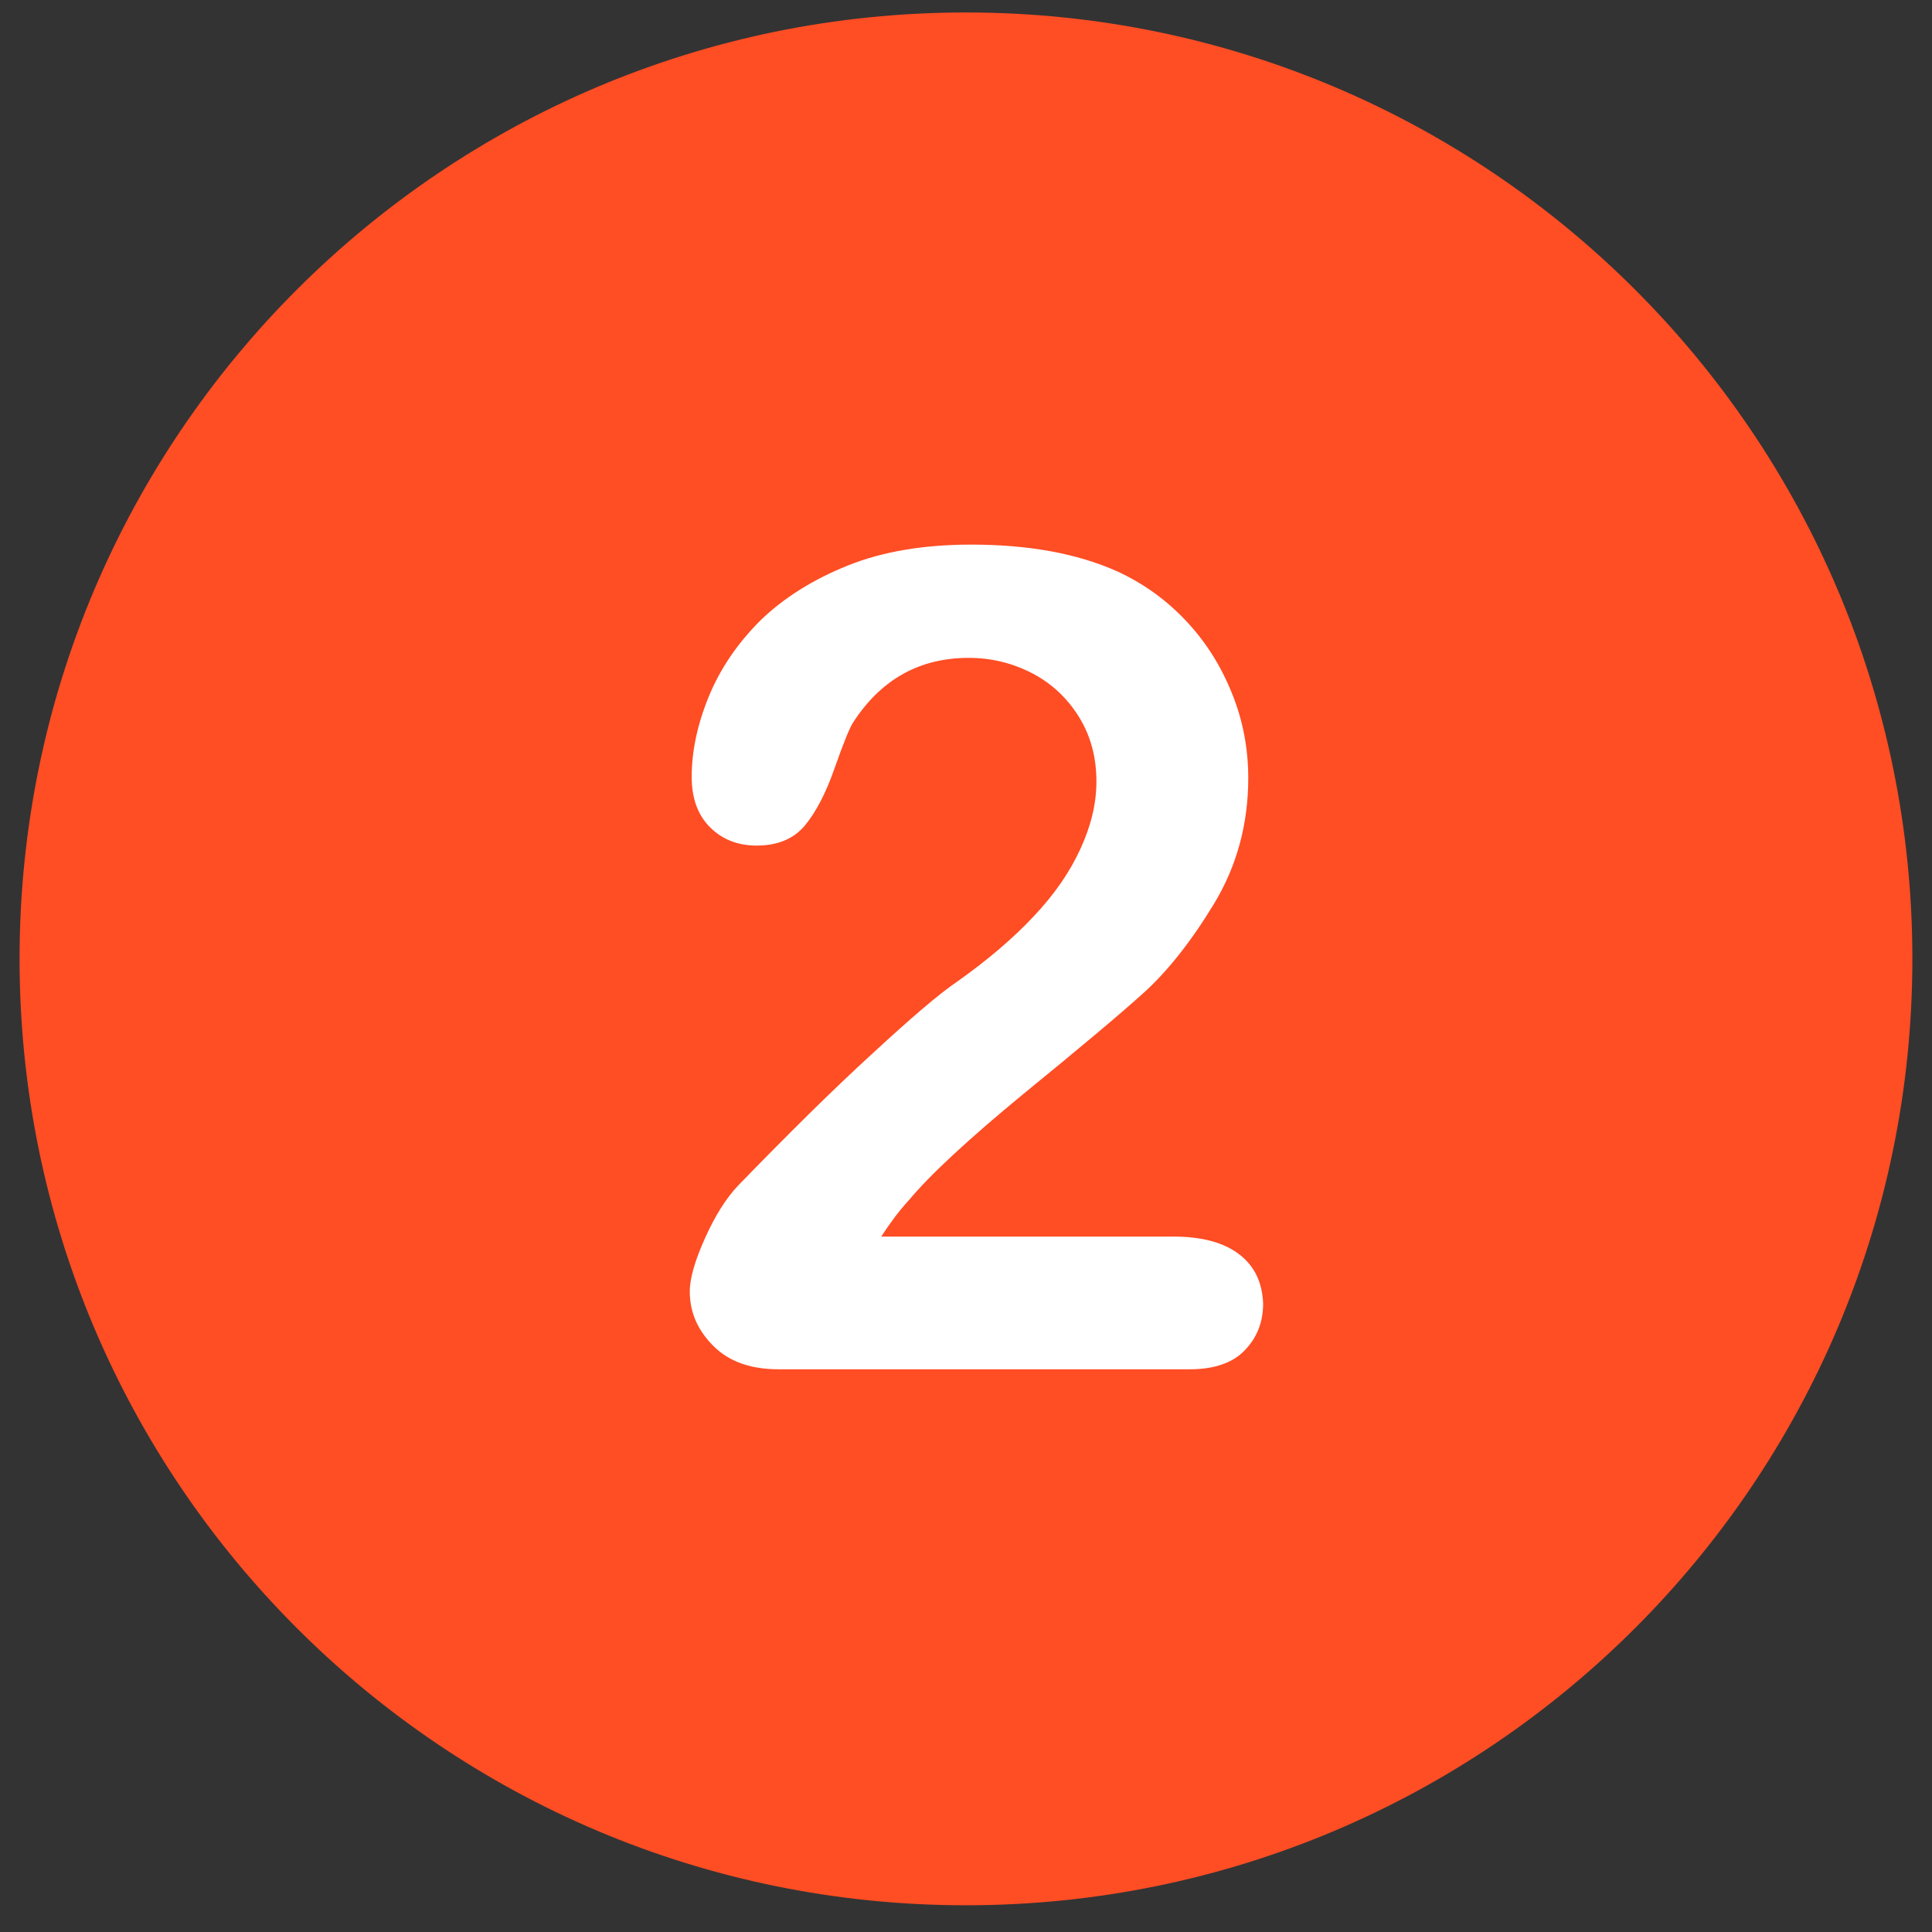
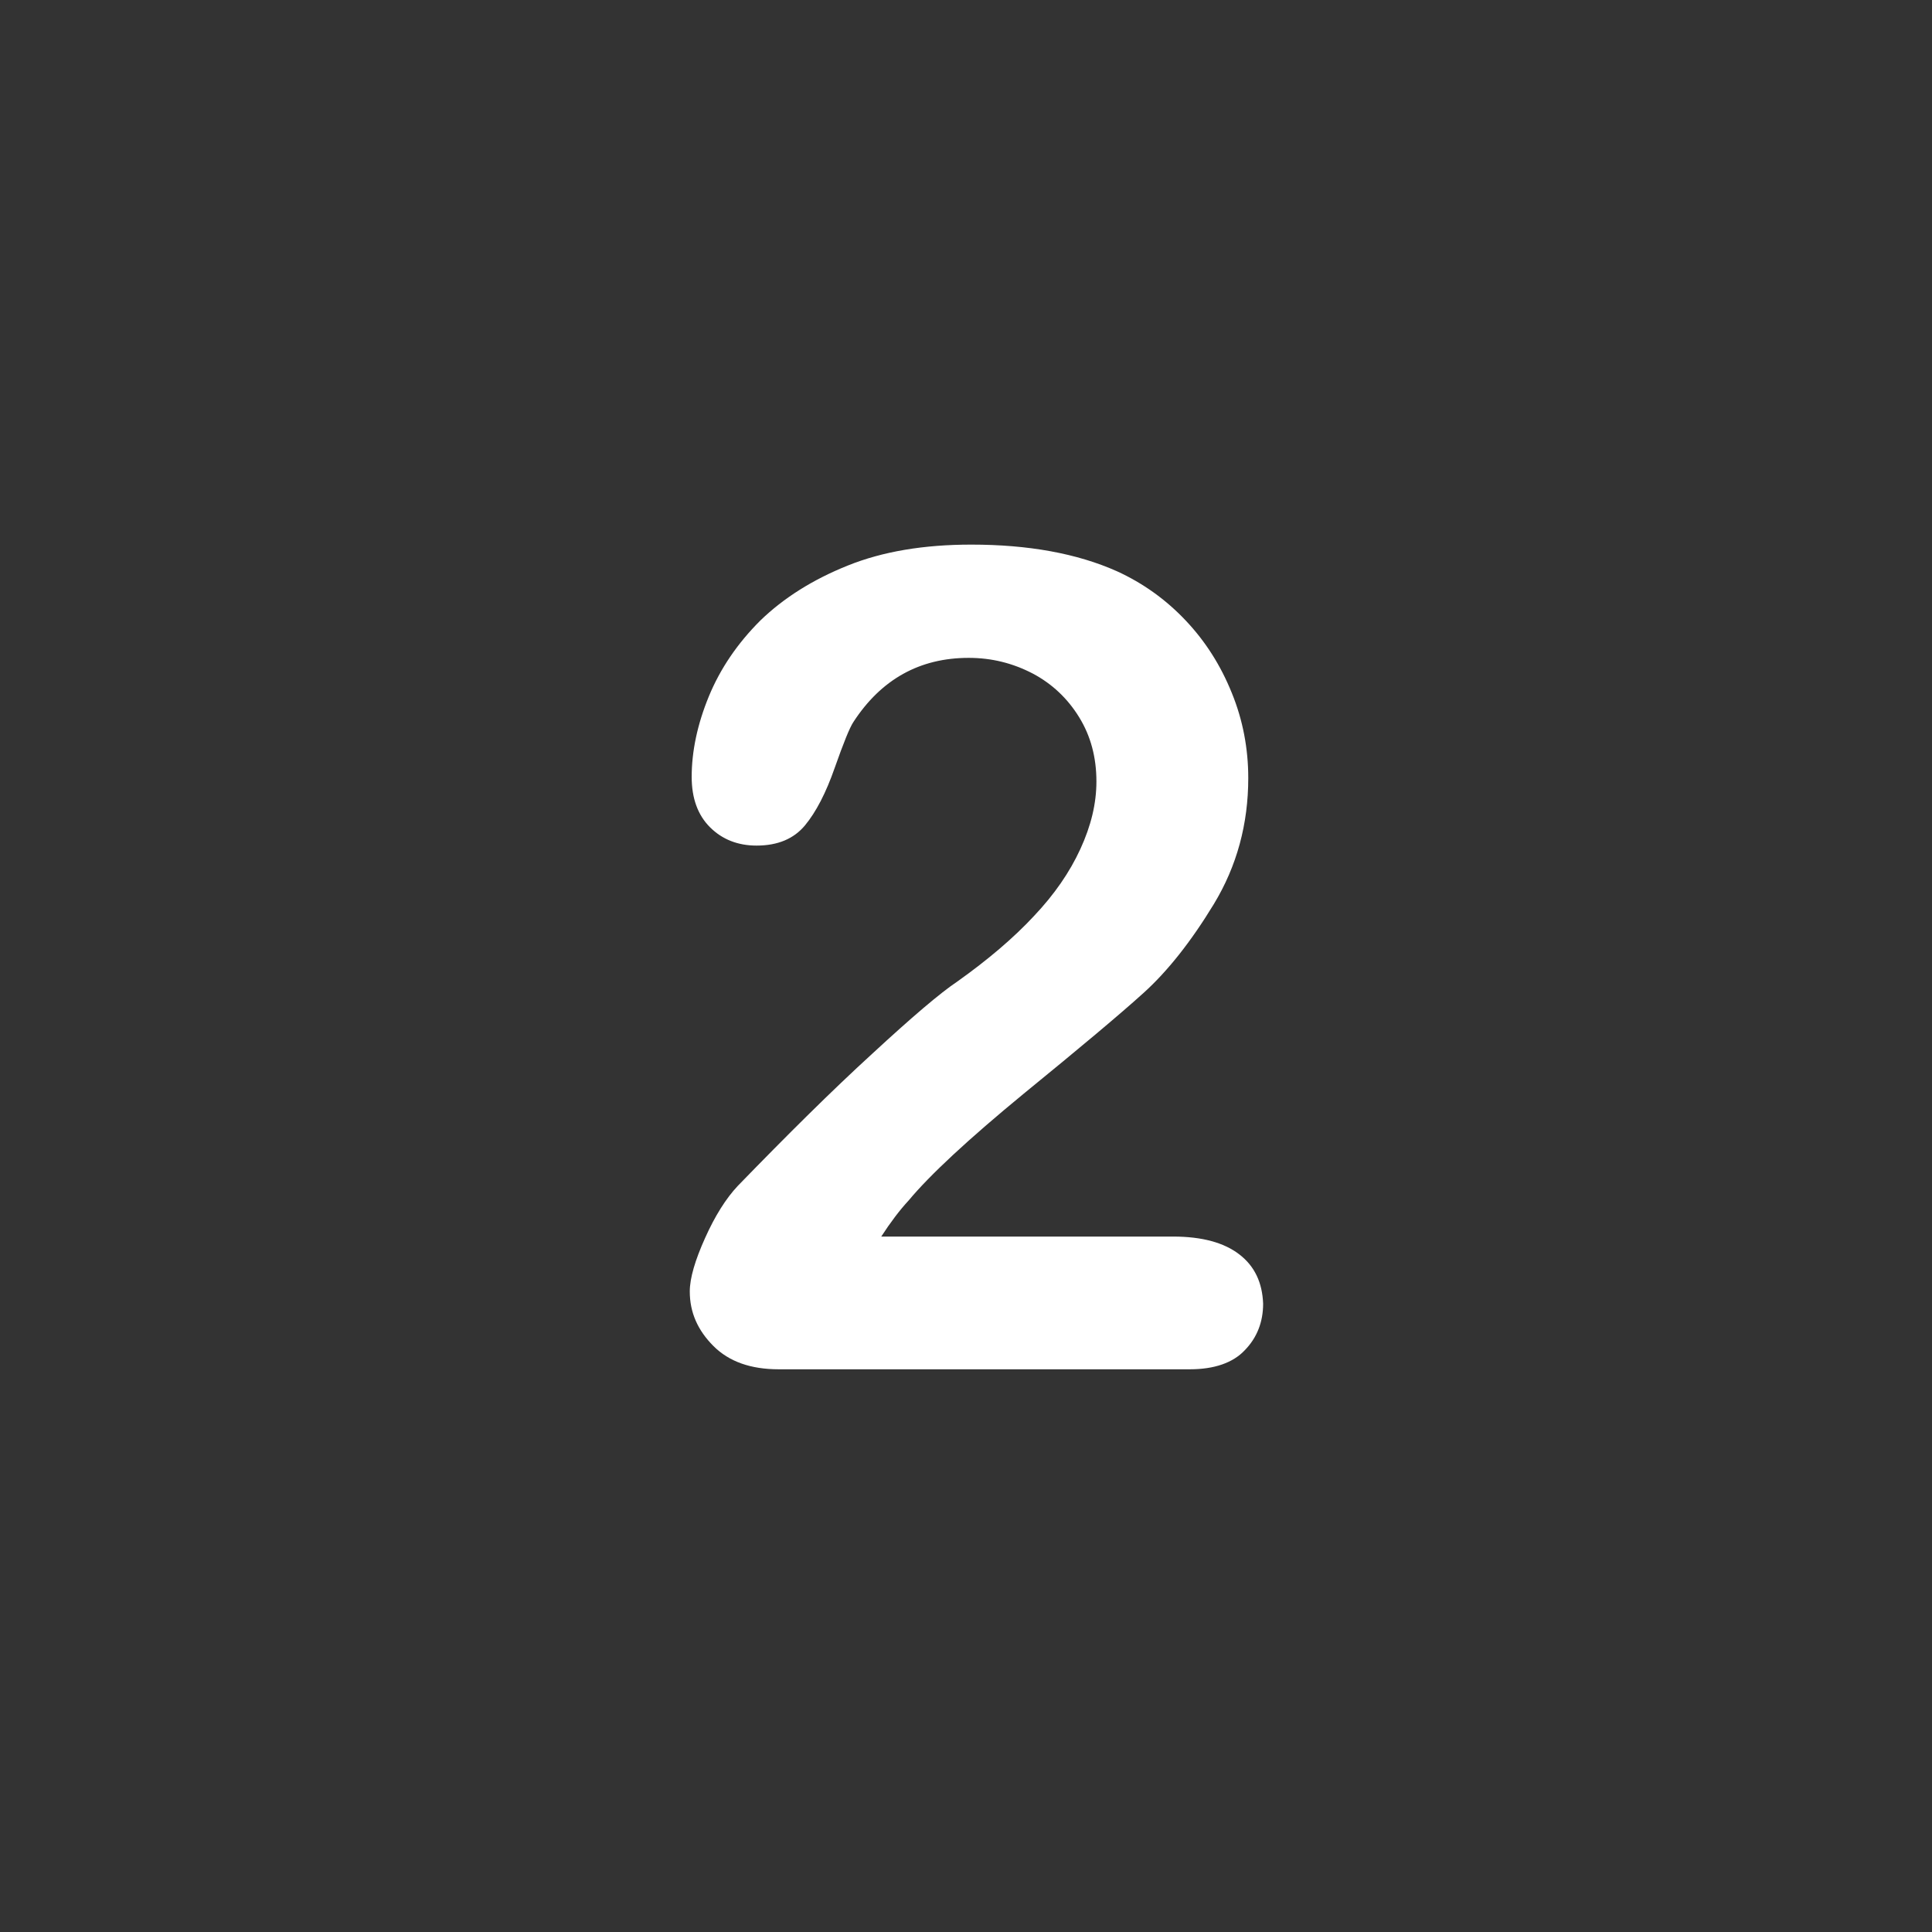
<svg xmlns="http://www.w3.org/2000/svg" width="180" zoomAndPan="magnify" viewBox="0 0 135 135" height="180" preserveAspectRatio="xMidYMid meet" version="1.0">
  <rect x="0" y="0" width="135" height="135" fill="#333333" stroke="none" />
  <defs>
    <g />
    <clipPath id="cabf25810f">
-       <path d="M 1.367 0.871 L 133.883 0.871 L 133.883 133.387 L 1.367 133.387 Z M 1.367 0.871 " clip-rule="nonzero" />
-     </clipPath>
+       </clipPath>
  </defs>
  <g clip-path="url(#cabf25810f)">
-     <path fill="#ff4d24" d="M 67.496 0.871 C 30.98 0.871 1.367 30.484 1.367 67 C 1.367 103.52 30.98 133.133 67.496 133.133 C 104.016 133.133 133.629 103.52 133.629 67 C 133.629 30.484 104.016 0.871 67.496 0.871 Z M 67.496 0.871 " fill-opacity="1" fill-rule="nonzero" />
-   </g>
+     </g>
  <path fill="#ffffff" d="M 86.609 87.66 C 85.543 86.832 83.996 86.406 81.973 86.406 L 61.578 86.406 C 62.219 85.418 62.859 84.566 63.5 83.875 C 64.965 82.113 67.656 79.609 71.547 76.41 C 75.469 73.211 78.266 70.867 79.918 69.371 C 81.57 67.879 83.223 65.801 84.824 63.164 C 86.422 60.523 87.223 57.59 87.223 54.367 C 87.223 52.312 86.848 50.316 86.074 48.422 C 85.301 46.504 84.238 44.824 82.852 43.359 C 81.465 41.891 79.863 40.746 78.051 39.918 C 75.254 38.668 71.844 38.055 67.871 38.055 C 64.566 38.055 61.688 38.531 59.234 39.52 C 56.781 40.504 54.758 41.785 53.129 43.359 C 51.531 44.957 50.332 46.715 49.531 48.66 C 48.73 50.609 48.332 52.5 48.332 54.285 C 48.332 55.777 48.758 56.953 49.613 57.805 C 50.465 58.656 51.559 59.086 52.863 59.086 C 54.355 59.086 55.477 58.605 56.25 57.672 C 57.023 56.738 57.715 55.406 58.328 53.648 C 58.941 51.914 59.367 50.848 59.633 50.449 C 61.578 47.461 64.273 45.969 67.684 45.969 C 69.309 45.969 70.777 46.344 72.16 47.062 C 73.52 47.781 74.613 48.82 75.414 50.129 C 76.215 51.434 76.613 52.926 76.613 54.605 C 76.613 56.152 76.238 57.699 75.492 59.324 C 74.746 60.949 73.68 62.496 72.242 64.016 C 70.828 65.535 69.043 67.055 66.91 68.574 C 65.711 69.371 63.711 71.078 60.941 73.637 C 58.141 76.195 55.023 79.289 51.559 82.859 C 50.73 83.738 49.957 84.965 49.266 86.512 C 48.57 88.059 48.199 89.312 48.199 90.242 C 48.199 91.711 48.758 92.961 49.852 94.055 C 50.945 95.148 52.465 95.68 54.41 95.68 L 83.145 95.68 C 84.848 95.68 86.156 95.227 86.98 94.348 C 87.836 93.469 88.262 92.375 88.262 91.098 C 88.207 89.633 87.676 88.484 86.609 87.66 " fill-opacity="1" fill-rule="nonzero" />
  <g fill="#ff4d24" fill-opacity="1">
    <g transform="translate(101.154, 65.614)">
      <g>
-         <path d="M 0.781 0.031 C 0.664 0.031 0.578 0 0.516 -0.062 C 0.453 -0.125 0.422 -0.207 0.422 -0.312 C 0.422 -0.414 0.453 -0.5 0.516 -0.562 C 0.578 -0.625 0.664 -0.656 0.781 -0.656 C 0.895 -0.656 0.984 -0.625 1.047 -0.562 C 1.109 -0.5 1.141 -0.414 1.141 -0.312 C 1.141 -0.207 1.109 -0.125 1.047 -0.062 C 0.984 0 0.895 0.031 0.781 0.031 Z M 0.781 0.031 " />
-       </g>
+         </g>
    </g>
  </g>
</svg>